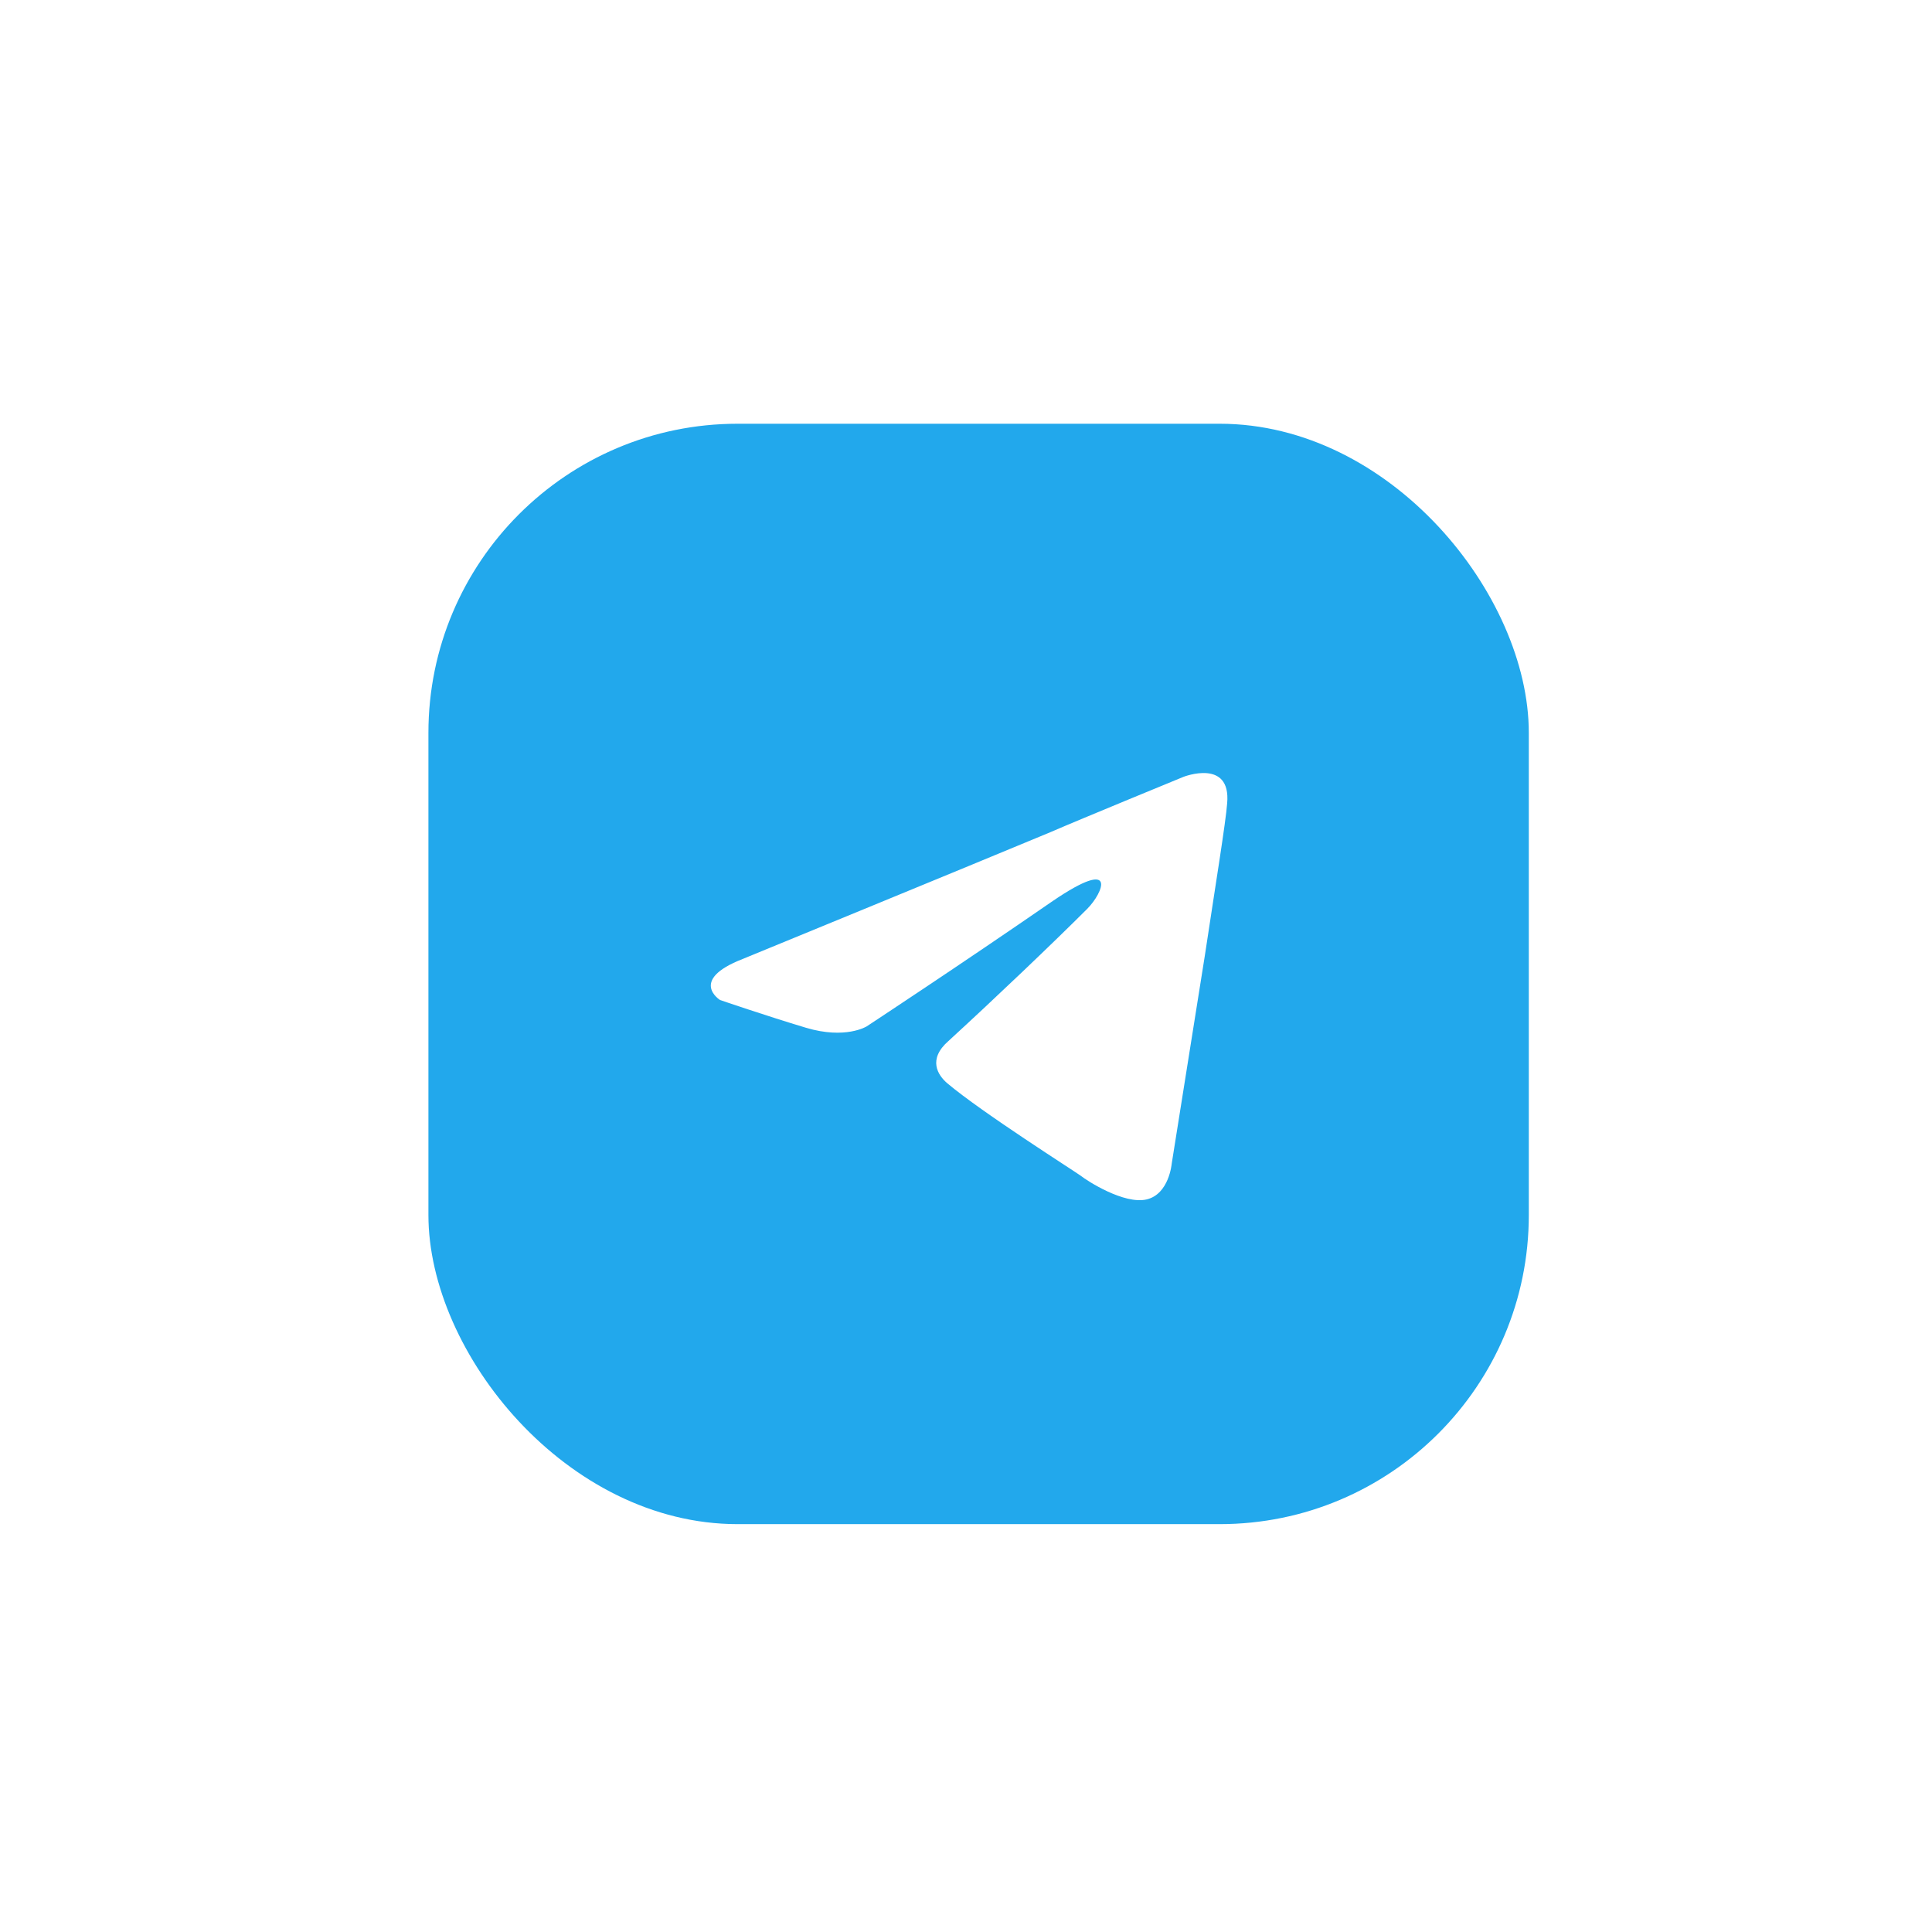
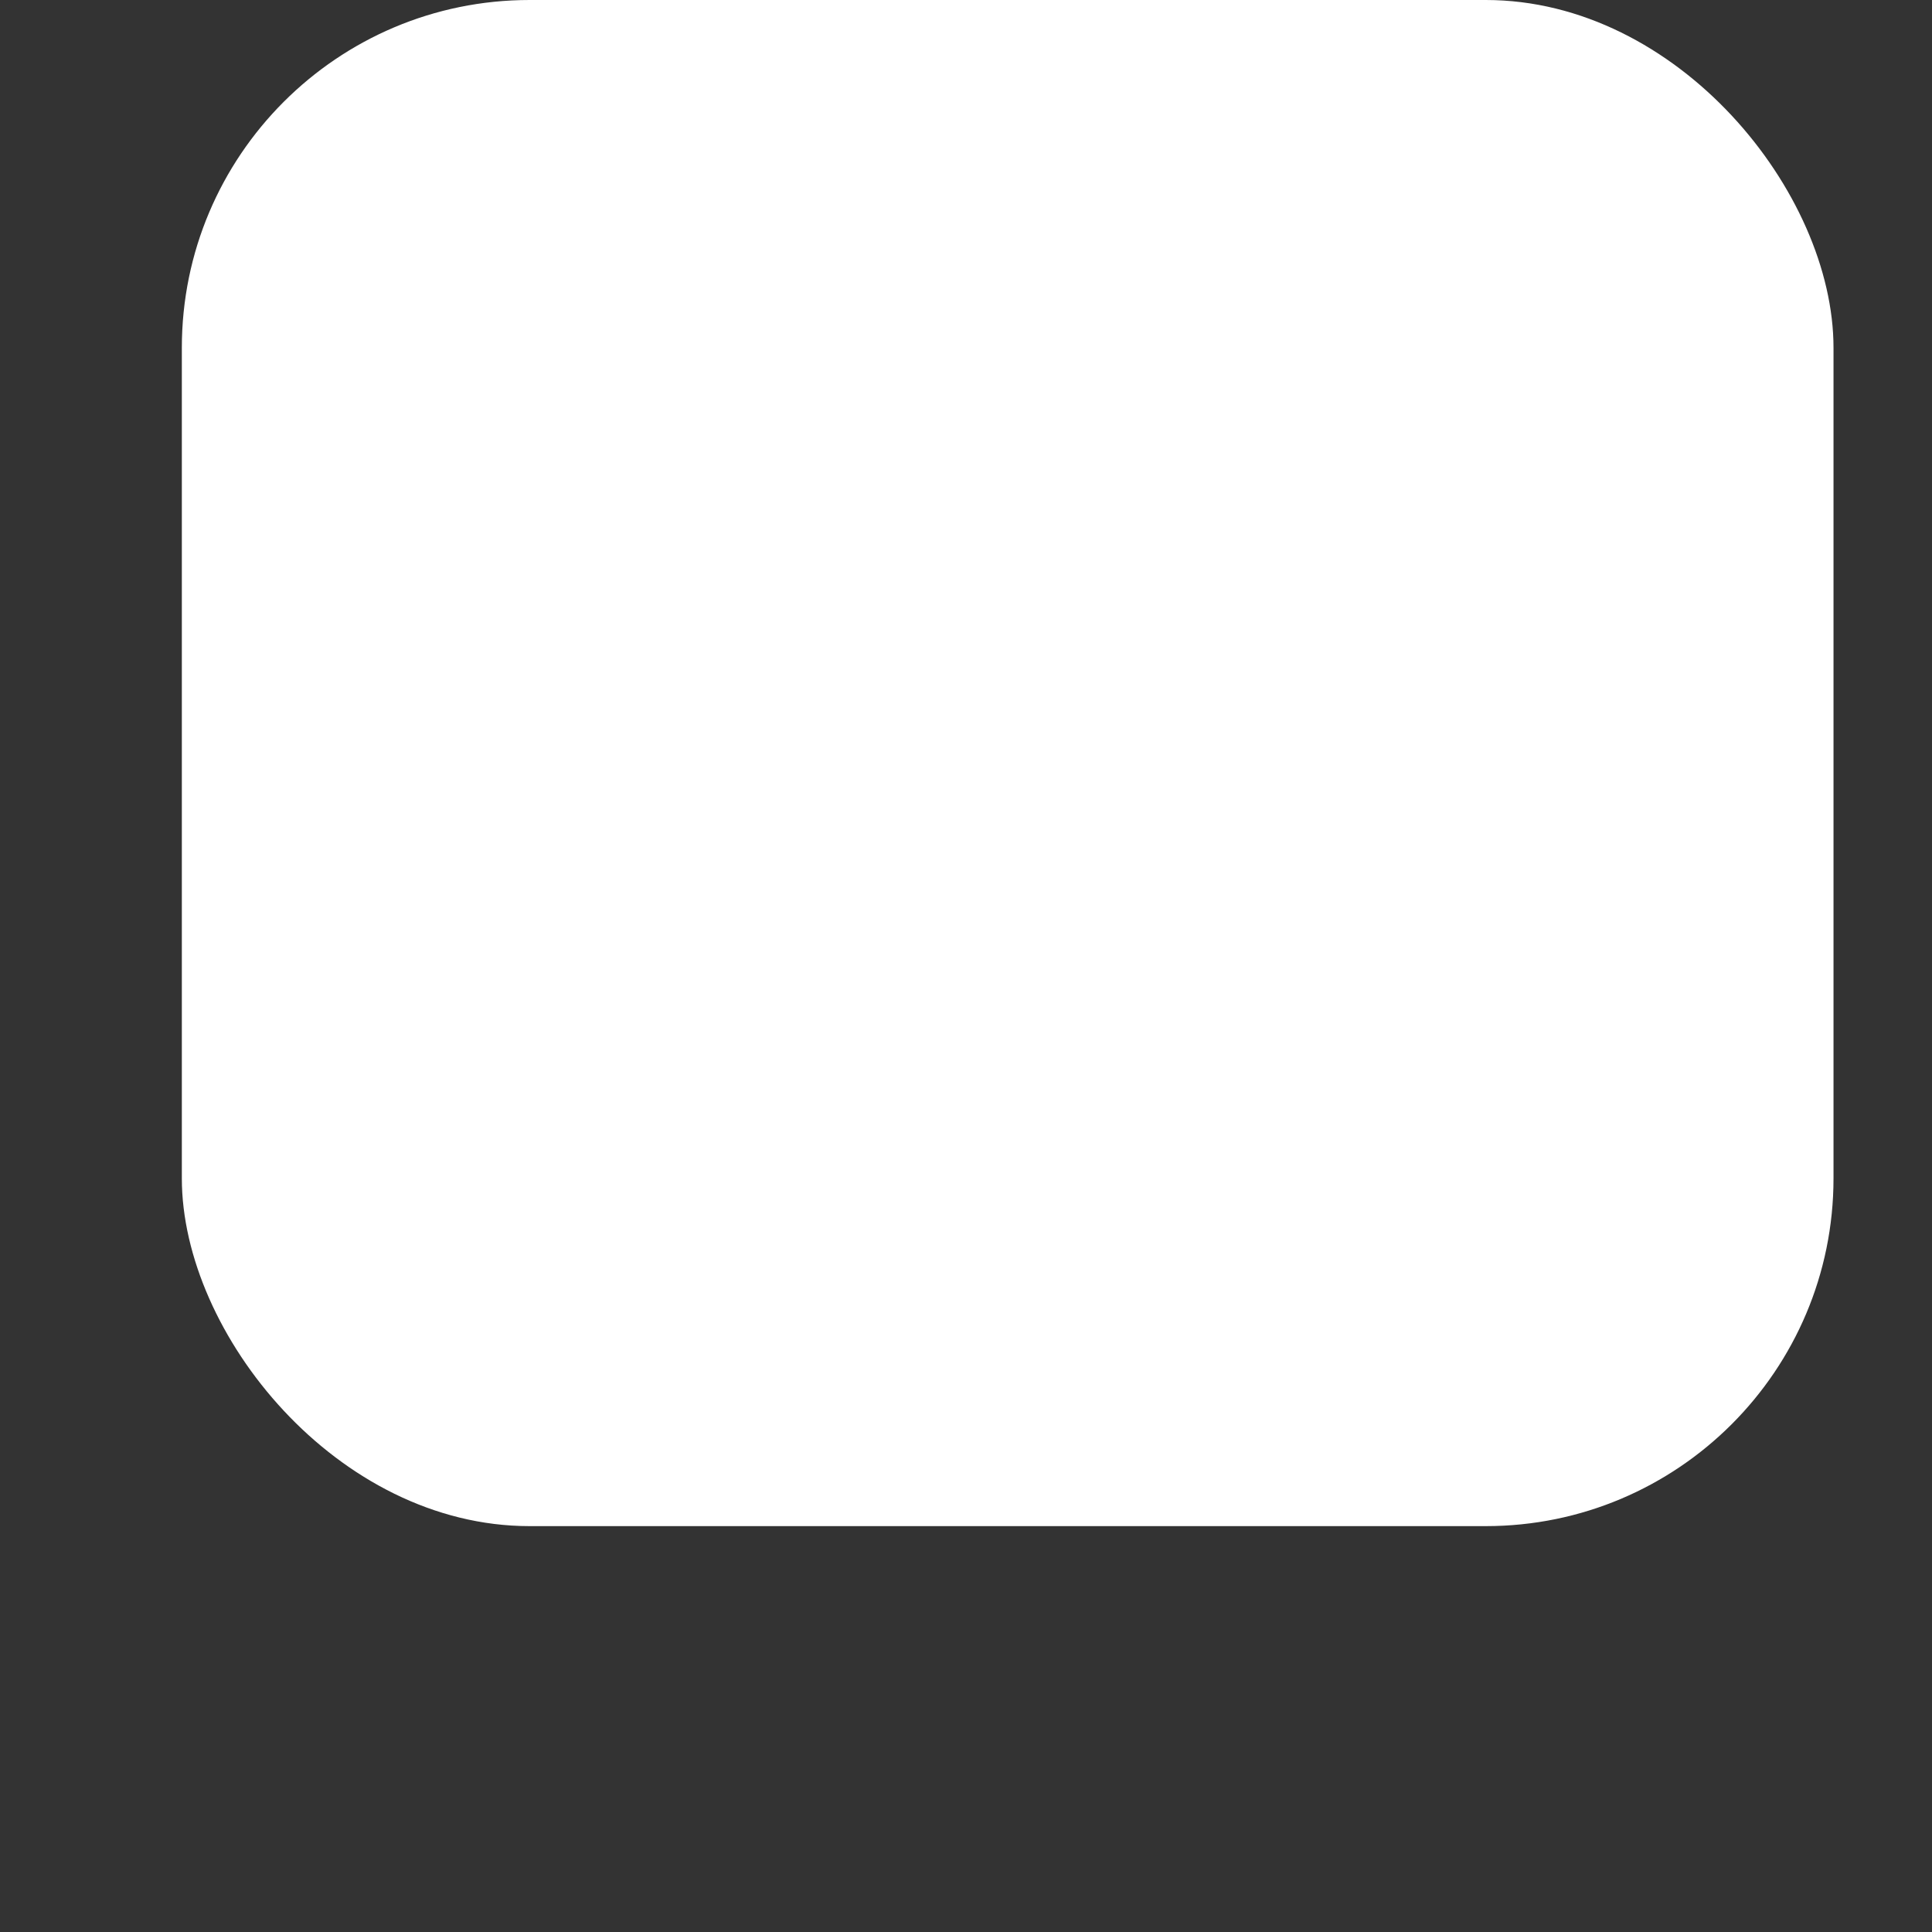
<svg xmlns="http://www.w3.org/2000/svg" width="100" height="100" viewBox="0 0 100 100" fill="none">
  <rect x="0" y="0" width="100" height="100" fill="#333333" stroke="none" />
  <rect x="9.412" width="85.49" height="78.992" rx="18" fill="white" />
-   <rect width="100" height="100" fill="white" />
-   <rect x="22.175" y="21.933" width="56.956" height="56.956" rx="16" fill="#22A8EC" />
-   <path d="M38.431 49.641C38.431 49.641 50.257 44.787 54.358 43.078C55.931 42.395 61.263 40.207 61.263 40.207C61.263 40.207 63.724 39.25 63.518 41.575C63.45 42.532 62.903 45.881 62.356 49.504C61.536 54.631 60.647 60.236 60.647 60.236C60.647 60.236 60.511 61.808 59.349 62.082C58.187 62.355 56.273 61.125 55.931 60.851C55.657 60.646 50.804 57.57 49.027 56.066C48.548 55.656 48.001 54.836 49.095 53.879C51.556 51.623 54.495 48.82 56.273 47.043C57.093 46.223 57.913 44.309 54.495 46.633C49.642 49.983 44.857 53.127 44.857 53.127C44.857 53.127 43.763 53.81 41.712 53.195C39.662 52.58 37.269 51.76 37.269 51.76C37.269 51.76 35.629 50.734 38.431 49.641V49.641Z" fill="white" />
</svg>